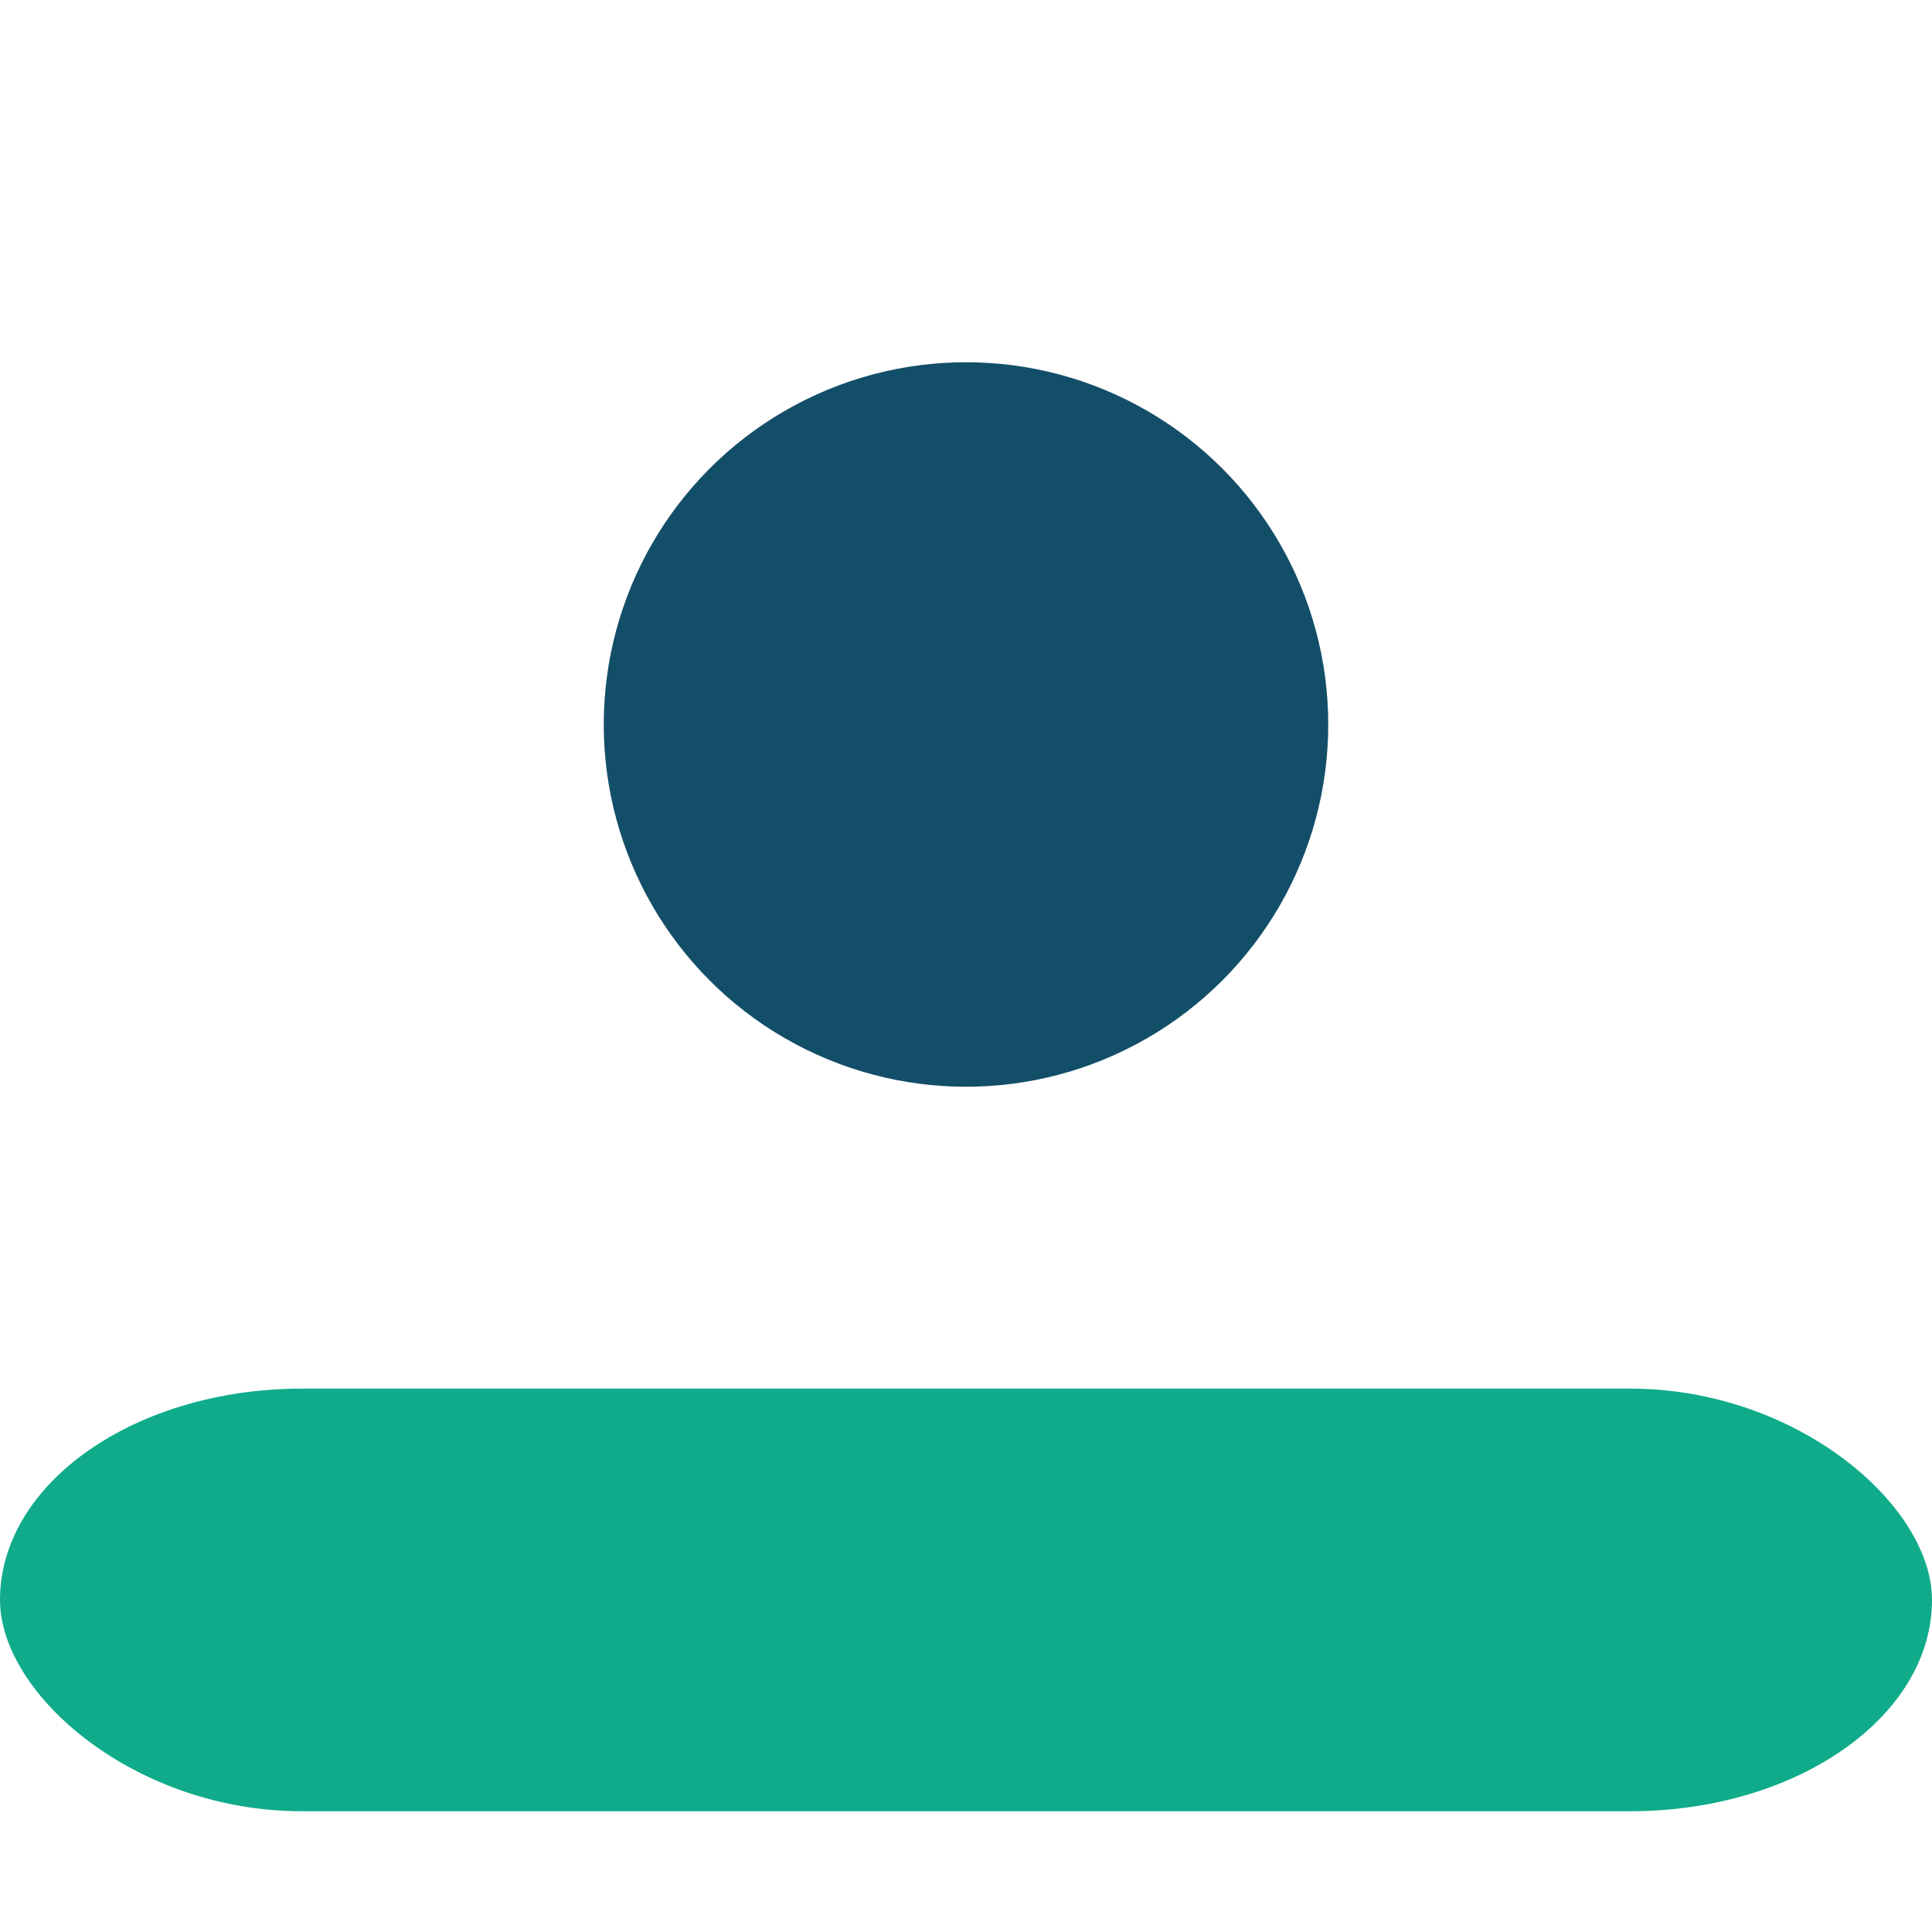
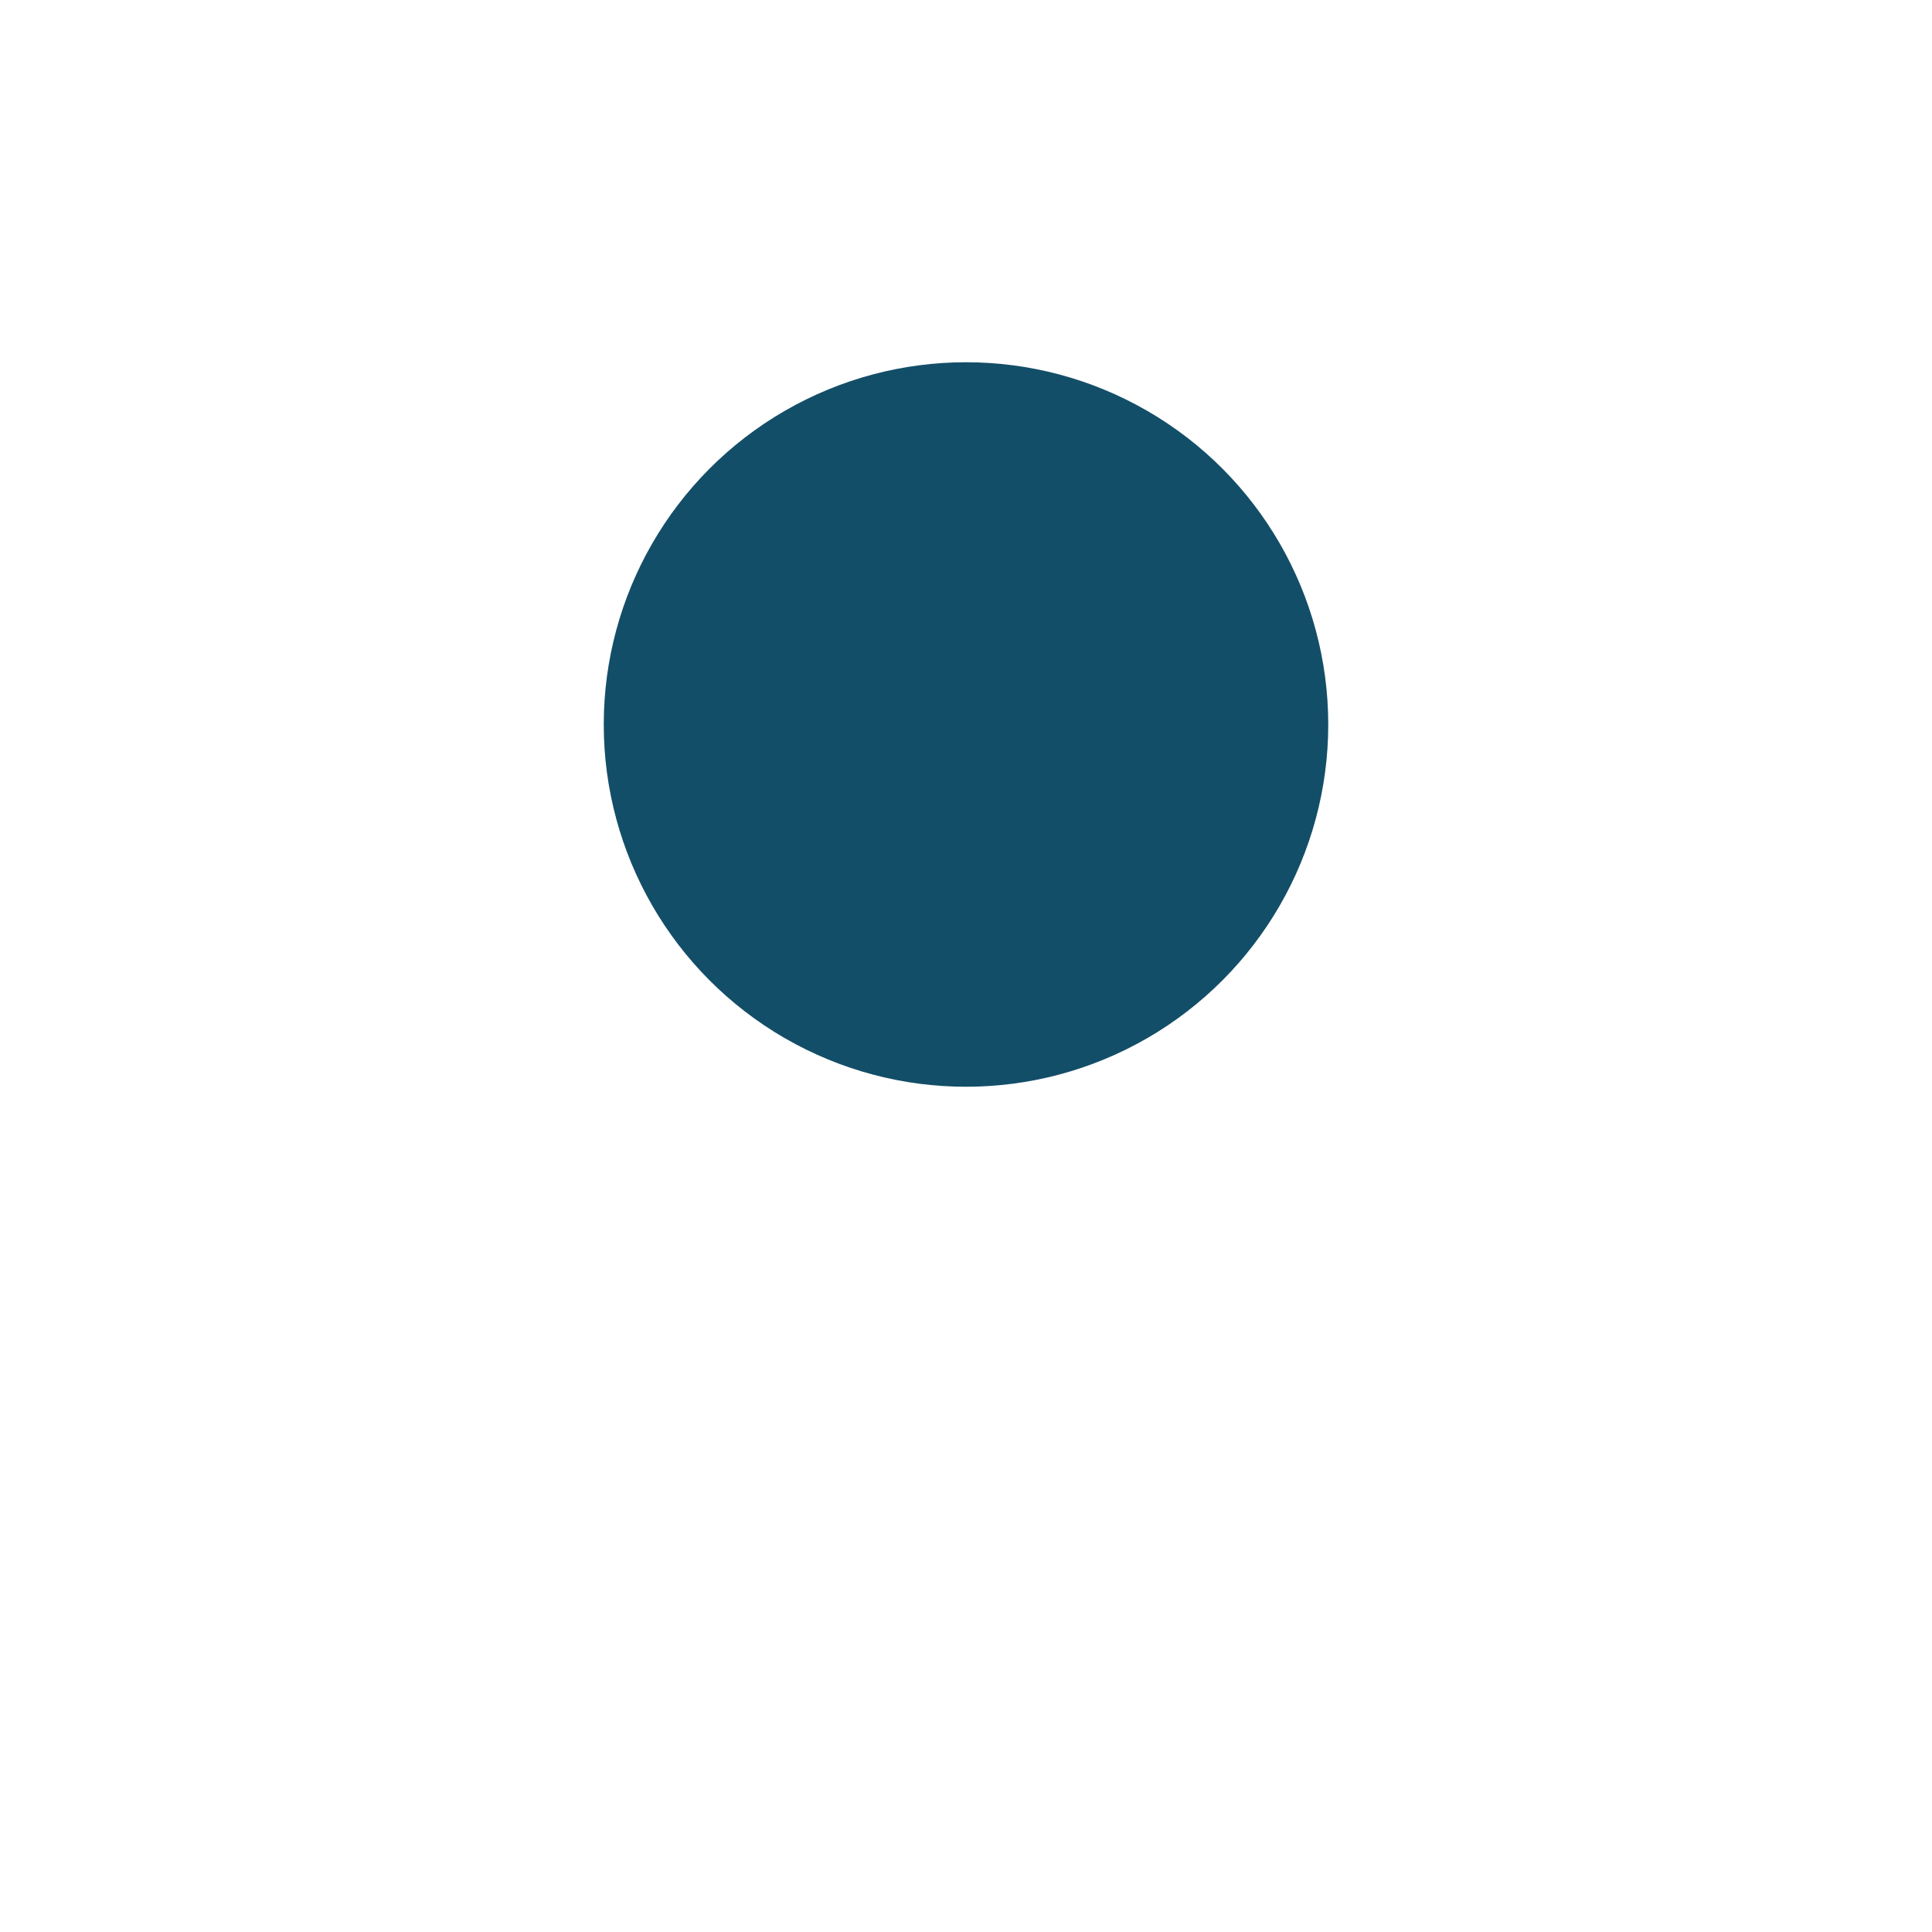
<svg xmlns="http://www.w3.org/2000/svg" width="32" height="32" viewBox="0 0 32 32">
  <circle cx="16" cy="12" r="6" fill="#134e68" />
-   <rect y="23" width="32" height="7" rx="5" fill="#0fab8a" />
</svg>